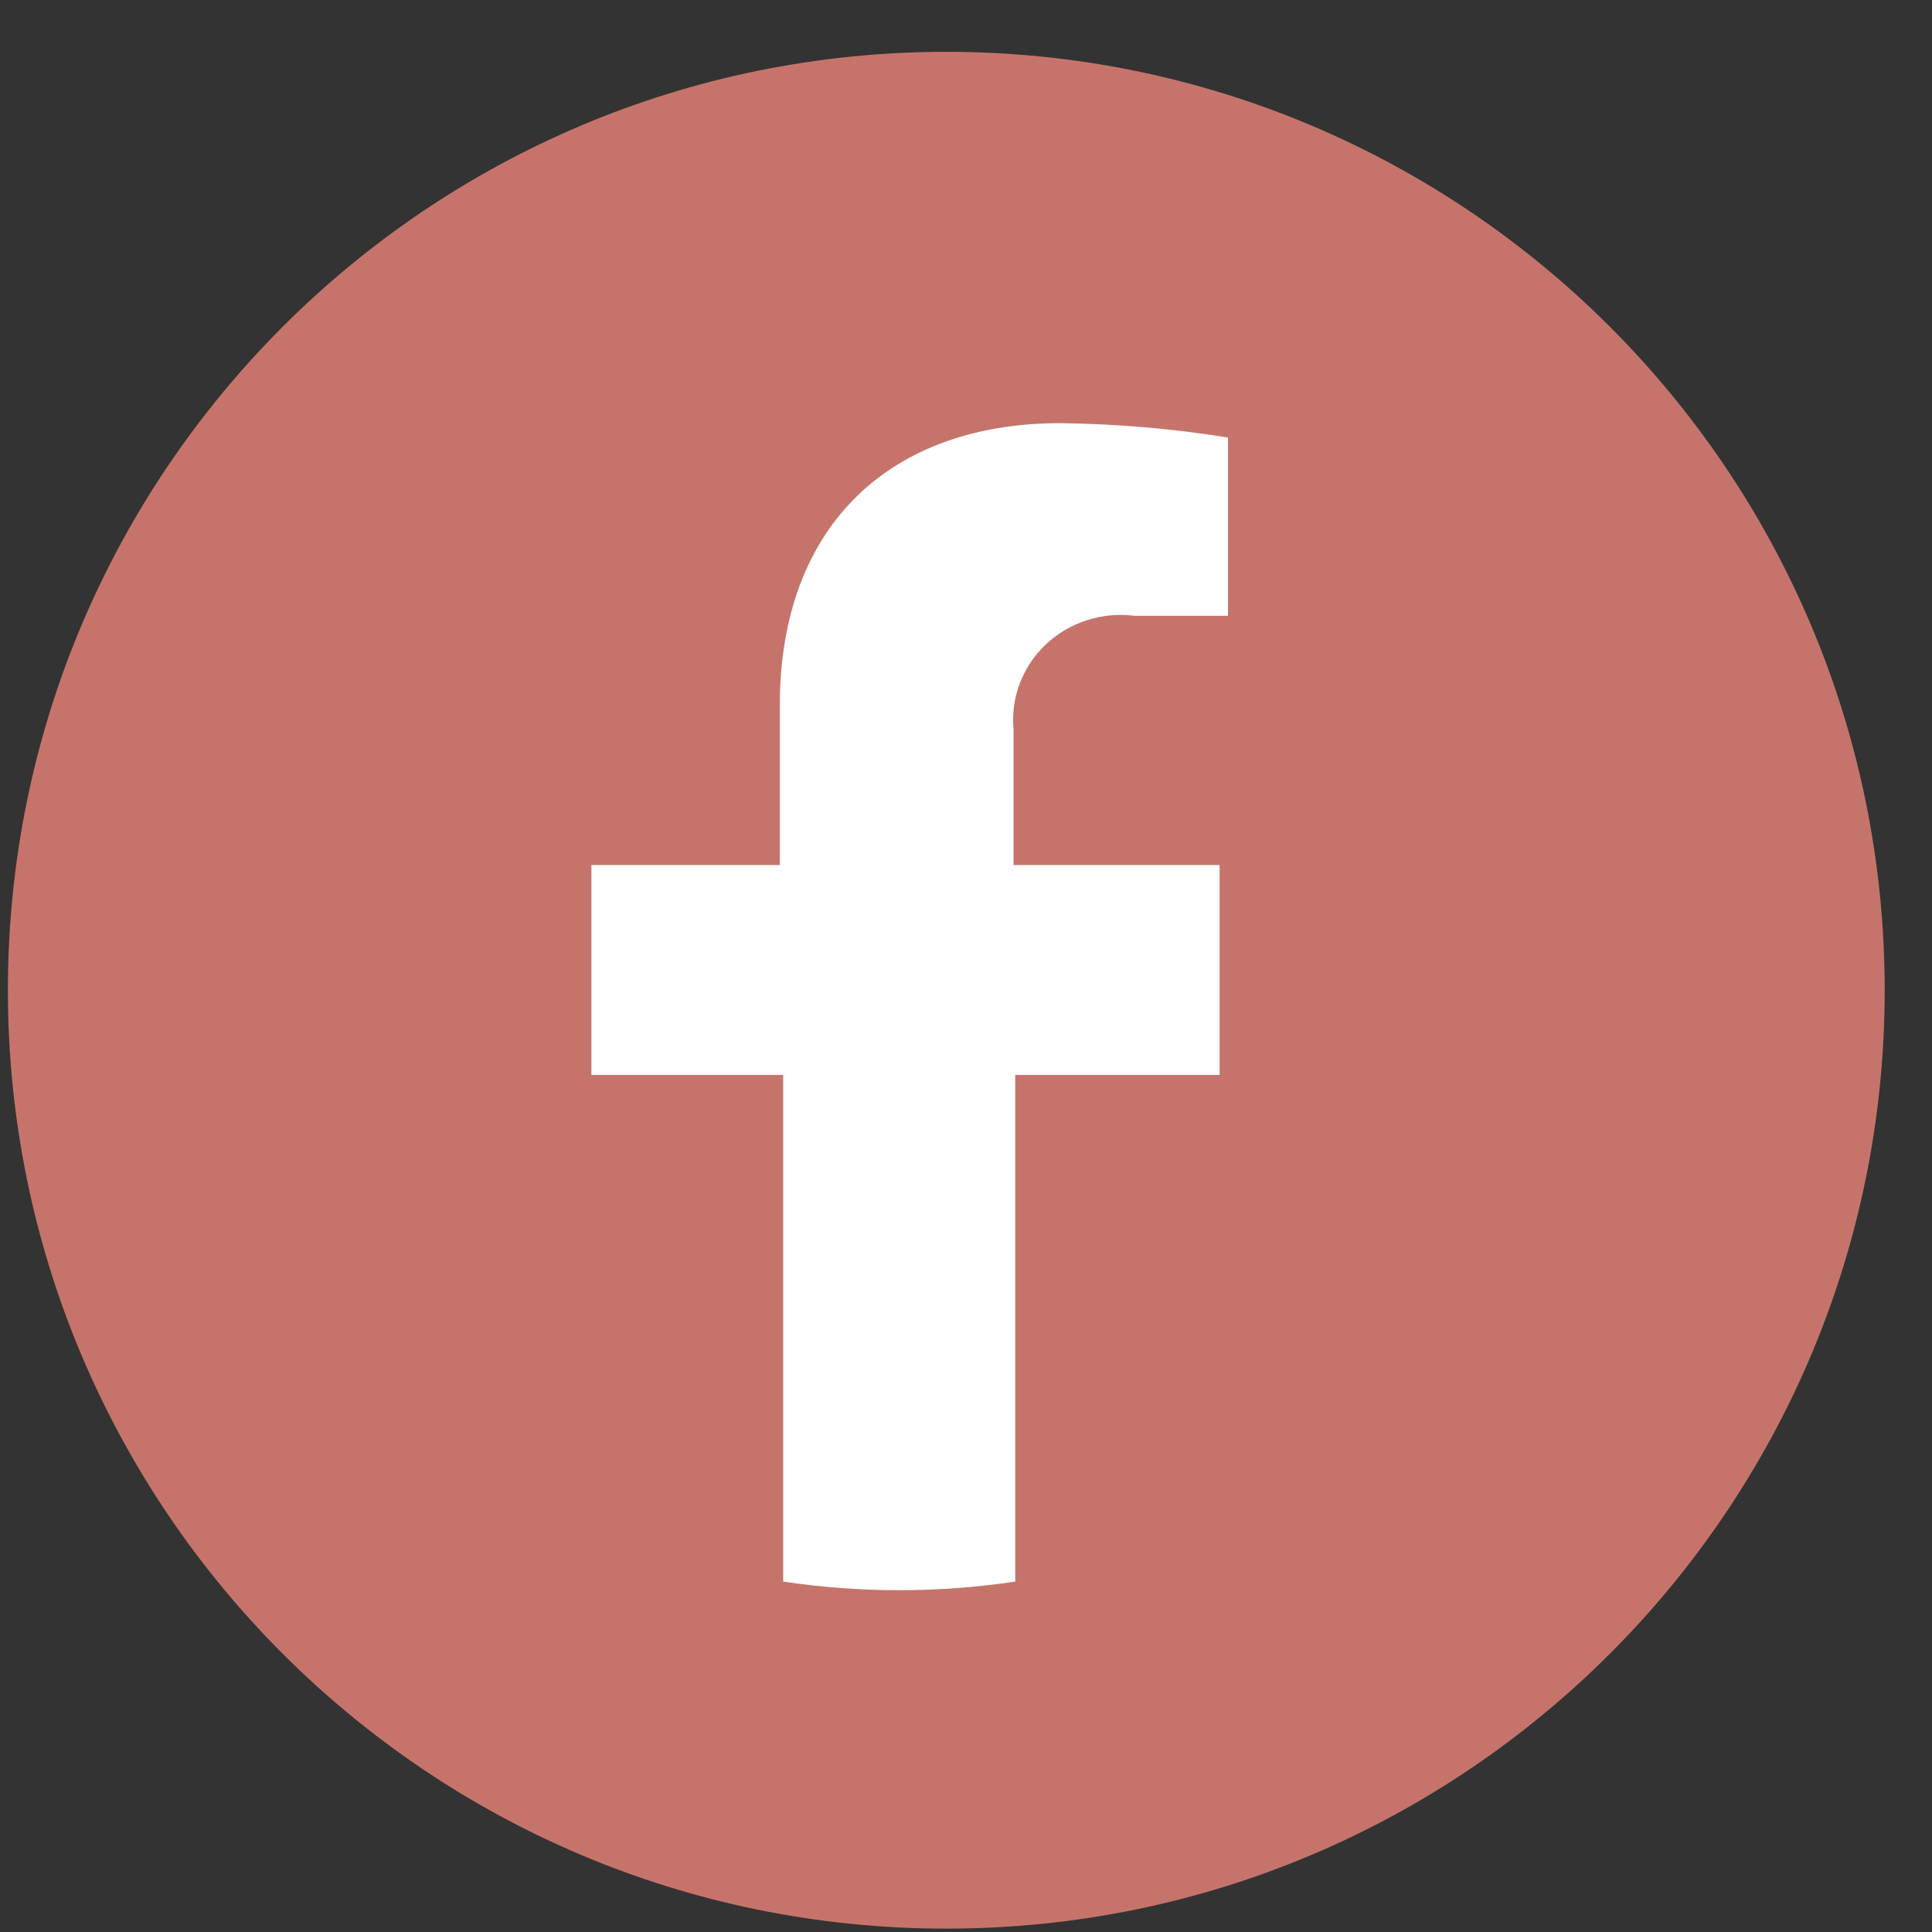
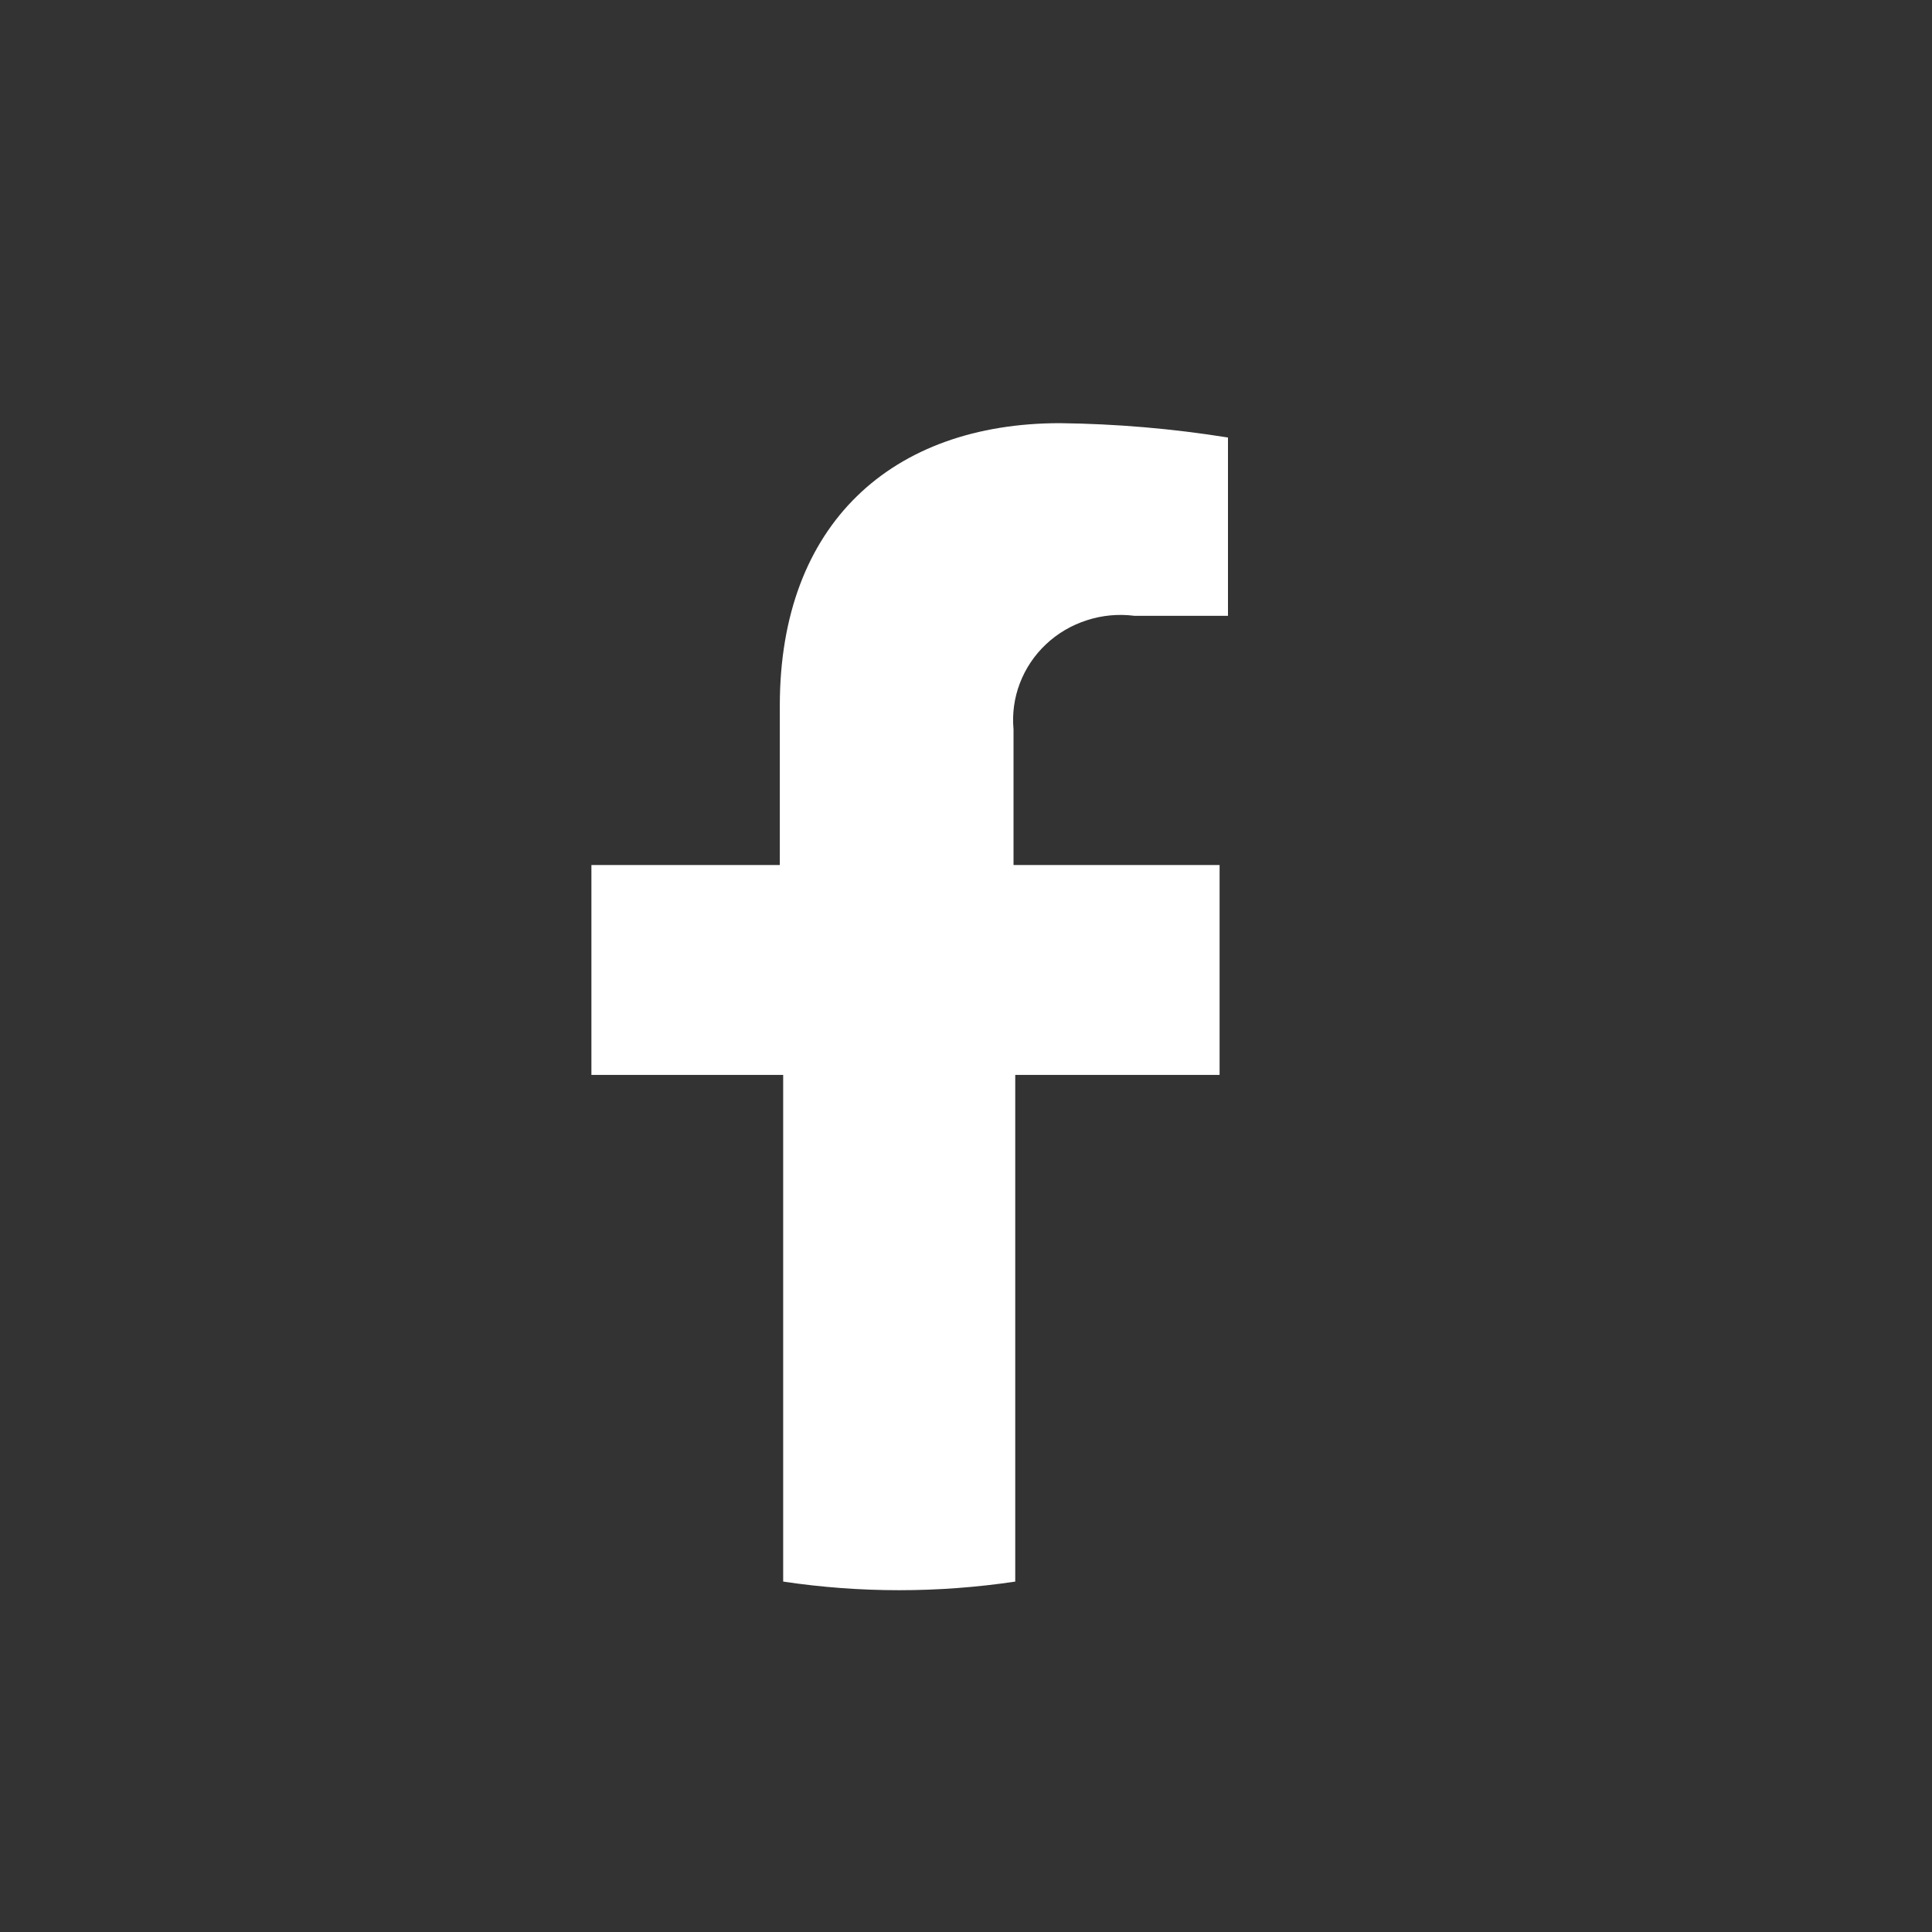
<svg xmlns="http://www.w3.org/2000/svg" width="35" height="35" viewBox="0 0 35 35" fill="none">
  <rect x="0" y="0" width="35" height="35" fill="#333333" stroke="none" />
-   <path d="M17.143 34.939C26.532 34.939 34.143 27.328 34.143 17.939C34.143 8.55 26.532 0.939 17.143 0.939C7.754 0.939 0.143 8.55 0.143 17.939C0.143 27.328 7.754 34.939 17.143 34.939Z" fill="#C6746B" />
  <path d="M22.094 19.473V15.671H18.361V13.213C18.335 12.929 18.374 12.643 18.476 12.377C18.578 12.11 18.74 11.868 18.95 11.671C19.16 11.473 19.413 11.325 19.691 11.236C19.968 11.146 20.261 11.119 20.551 11.156H22.246V7.926C21.24 7.765 20.224 7.678 19.205 7.666C16.164 7.666 14.127 9.485 14.127 12.782V15.671H10.714V19.473H14.188V28.652C15.581 28.86 16.998 28.86 18.392 28.652V19.473H22.094Z" fill="white" />
</svg>